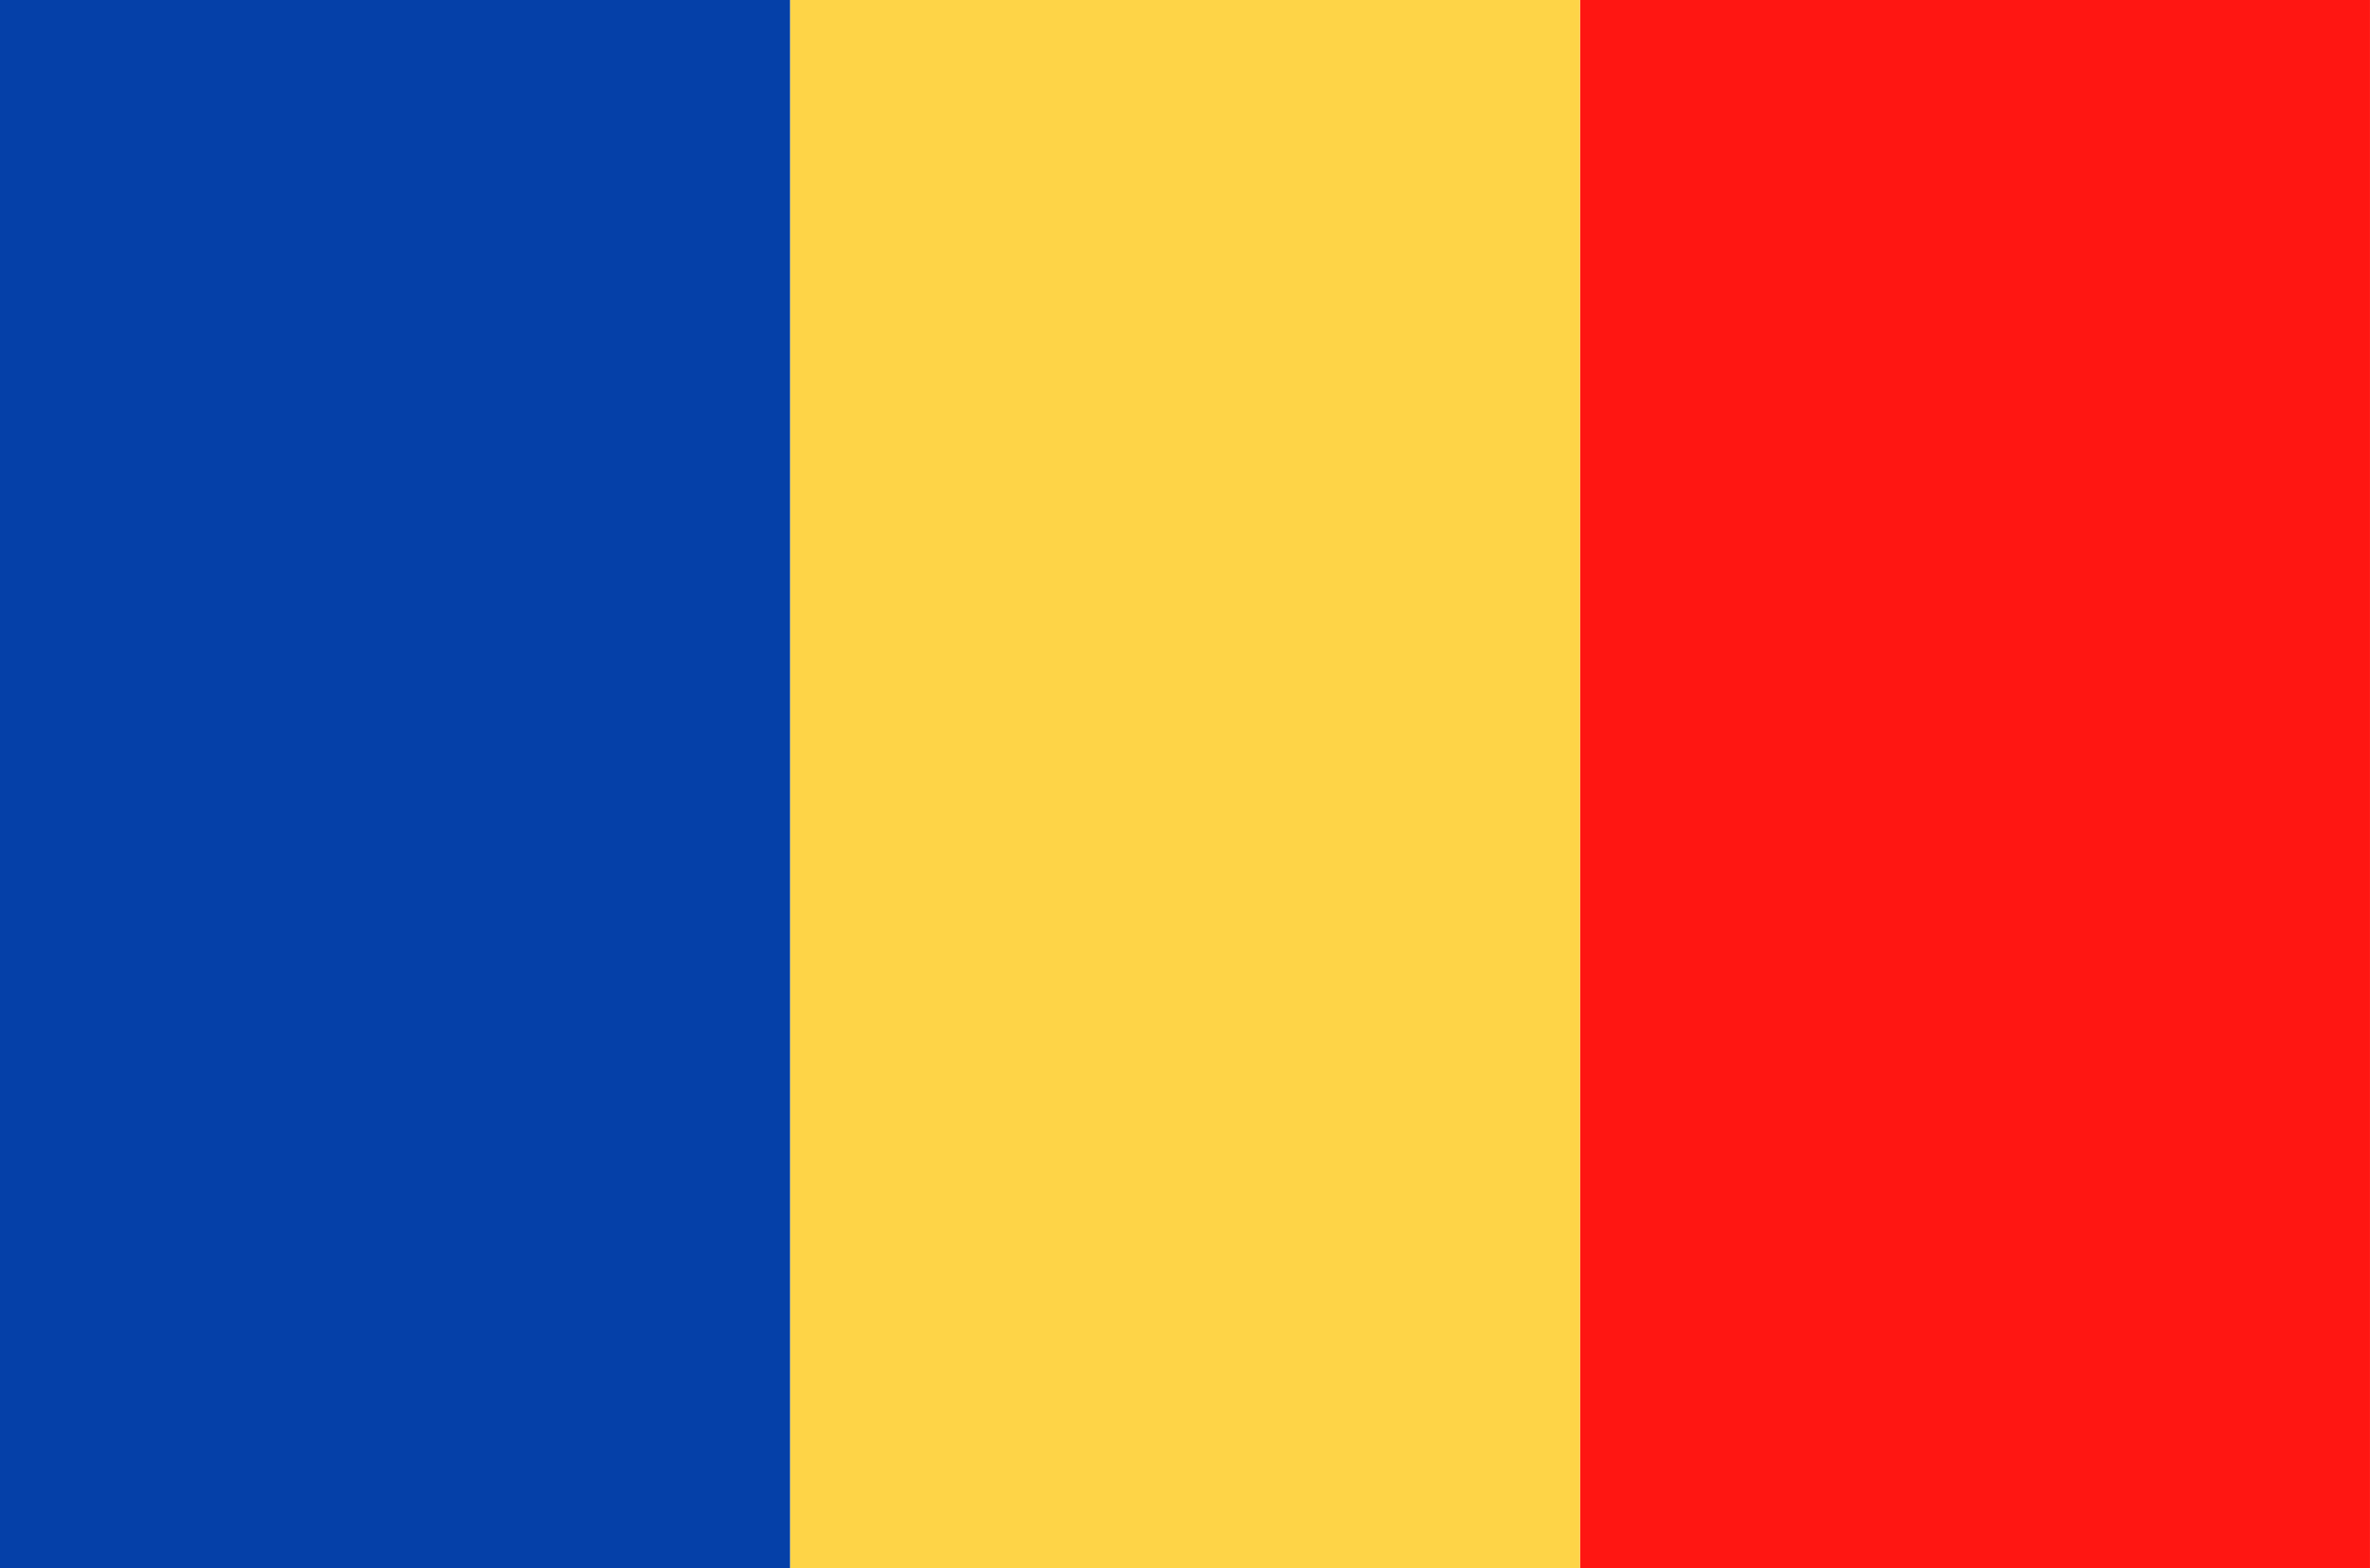
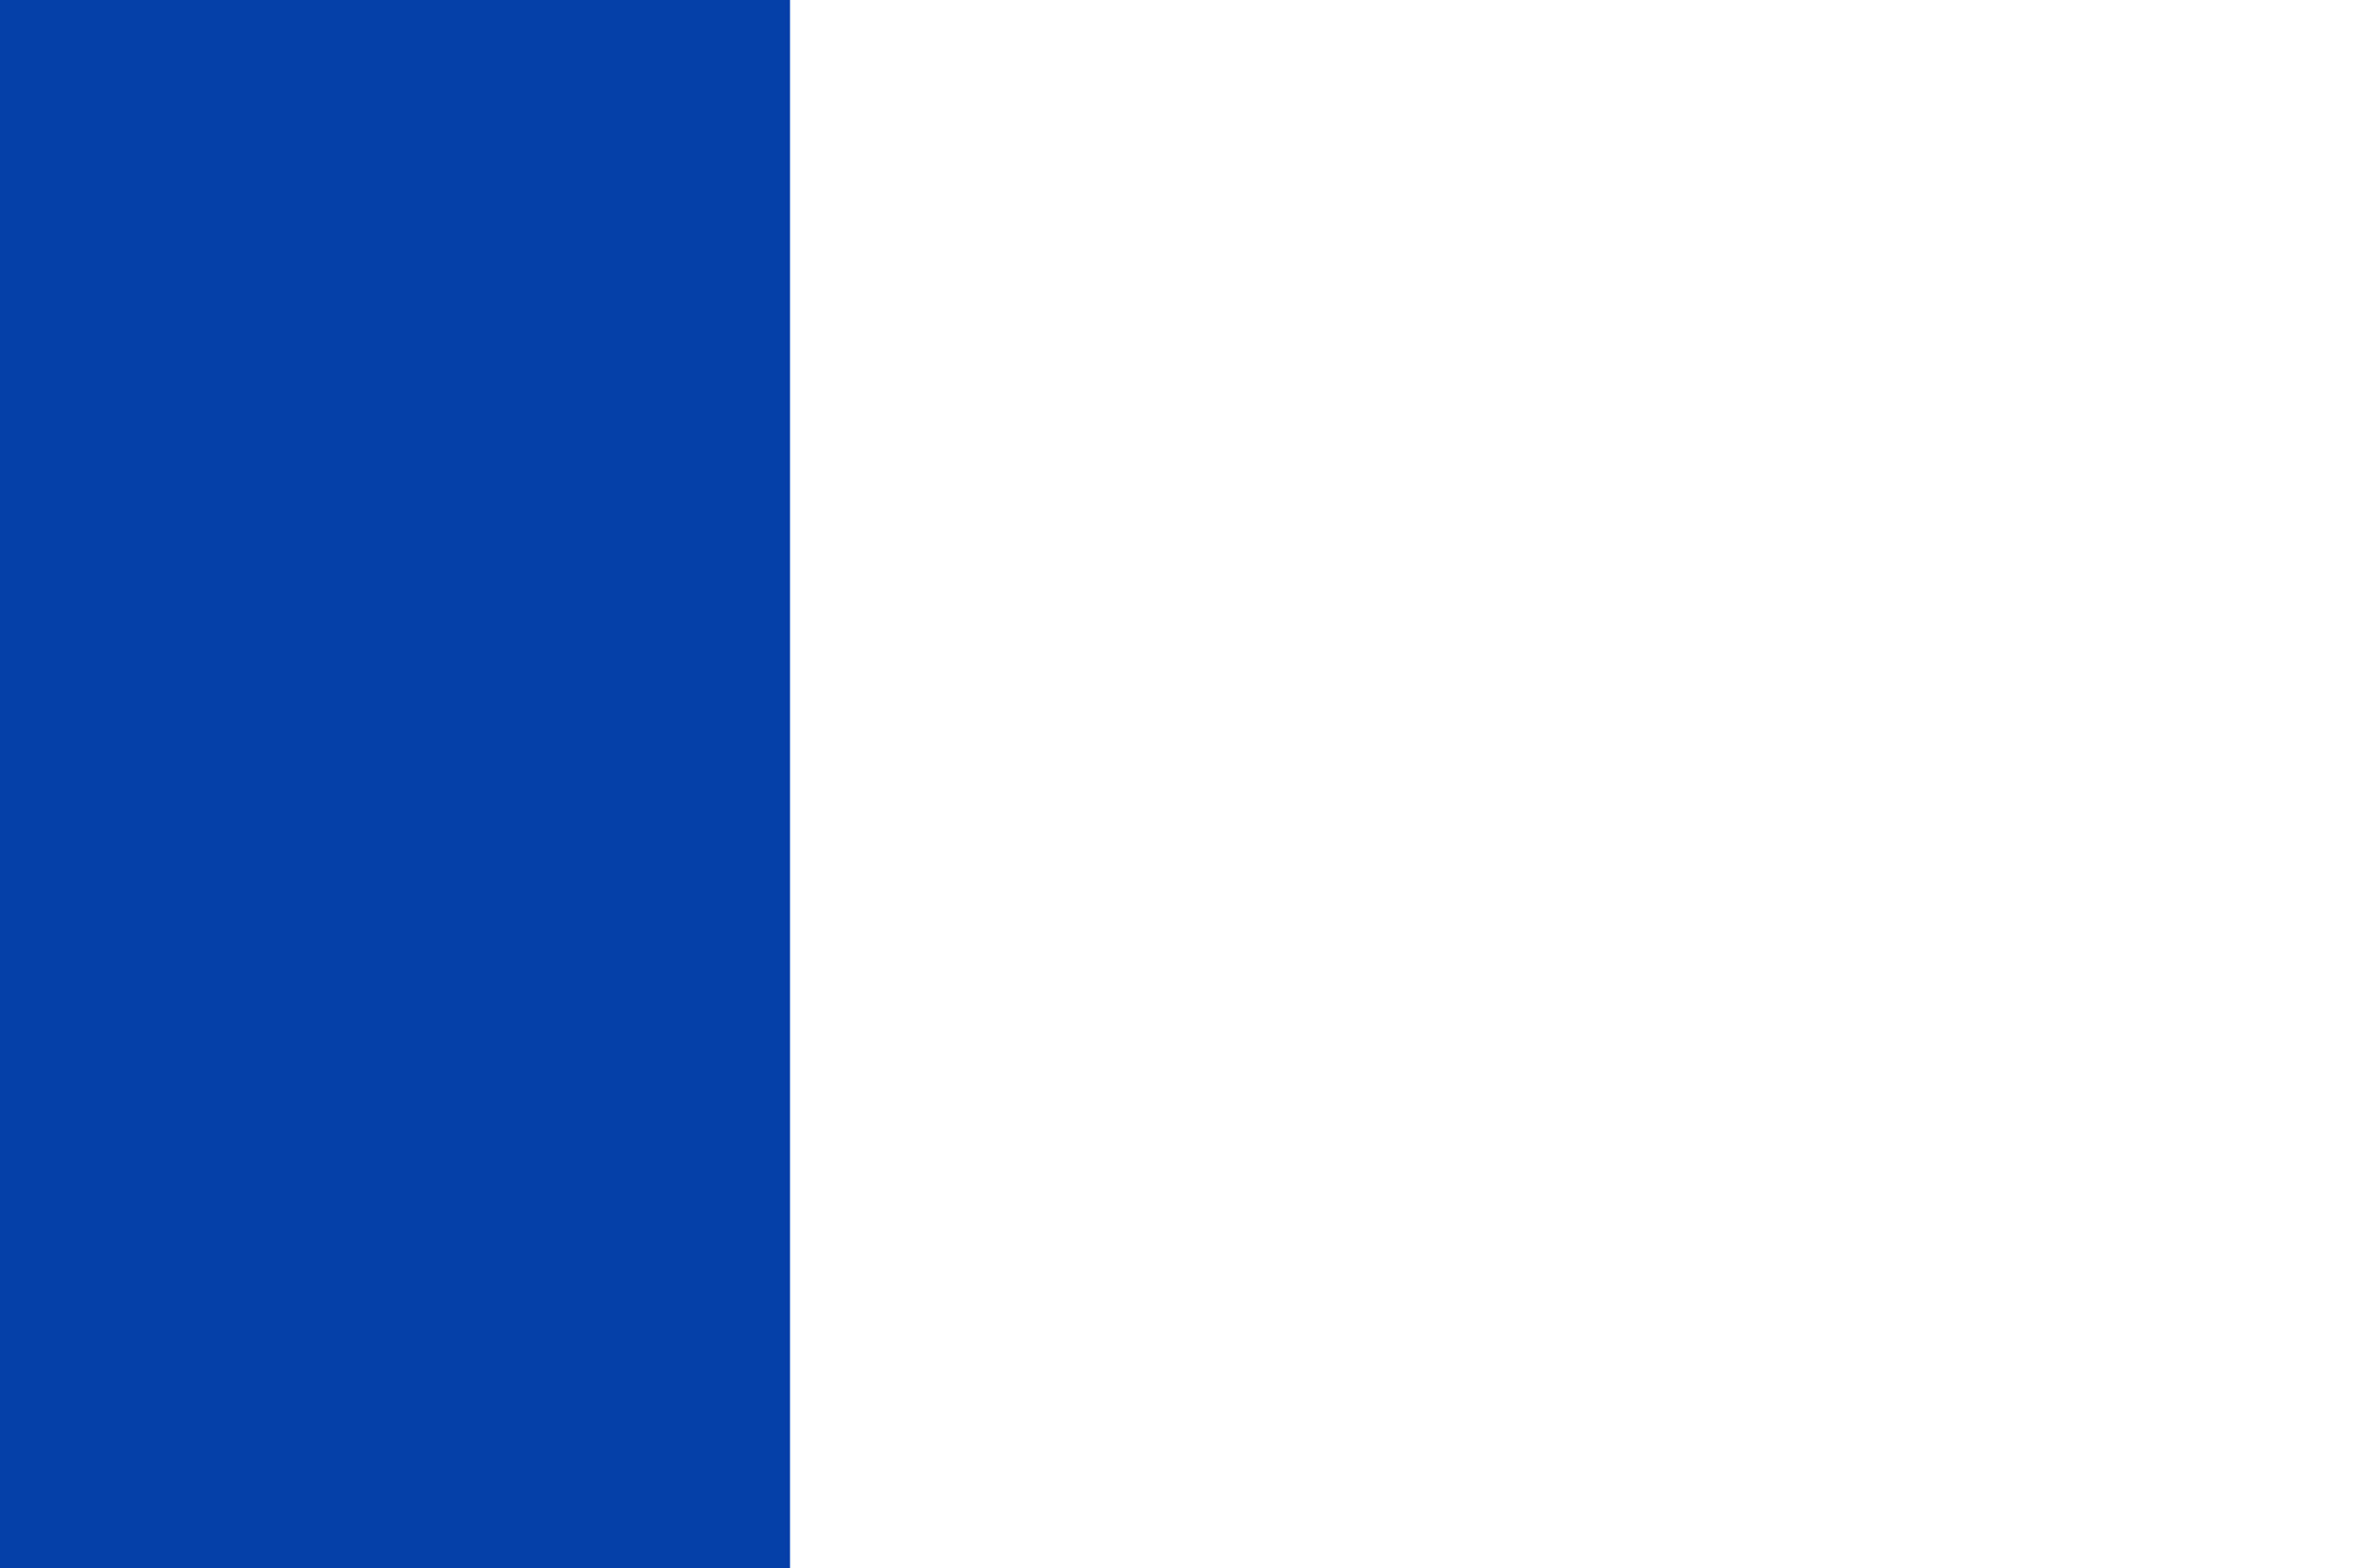
<svg xmlns="http://www.w3.org/2000/svg" width="68" height="45" viewBox="0 0 68 45">
  <g id="Group_544" data-name="Group 544" transform="translate(-1281.023 -1022.68)">
-     <rect id="Rectangle_390" data-name="Rectangle 390" width="22.666" height="45" transform="translate(1326.356 1022.68)" fill="#ff1612" />
-     <rect id="Rectangle_391" data-name="Rectangle 391" width="22.667" height="45" transform="translate(1303.69 1022.68)" fill="#fed447" />
    <rect id="Rectangle_392" data-name="Rectangle 392" width="22.667" height="45" transform="translate(1281.023 1022.68)" fill="#0540a8" />
  </g>
</svg>